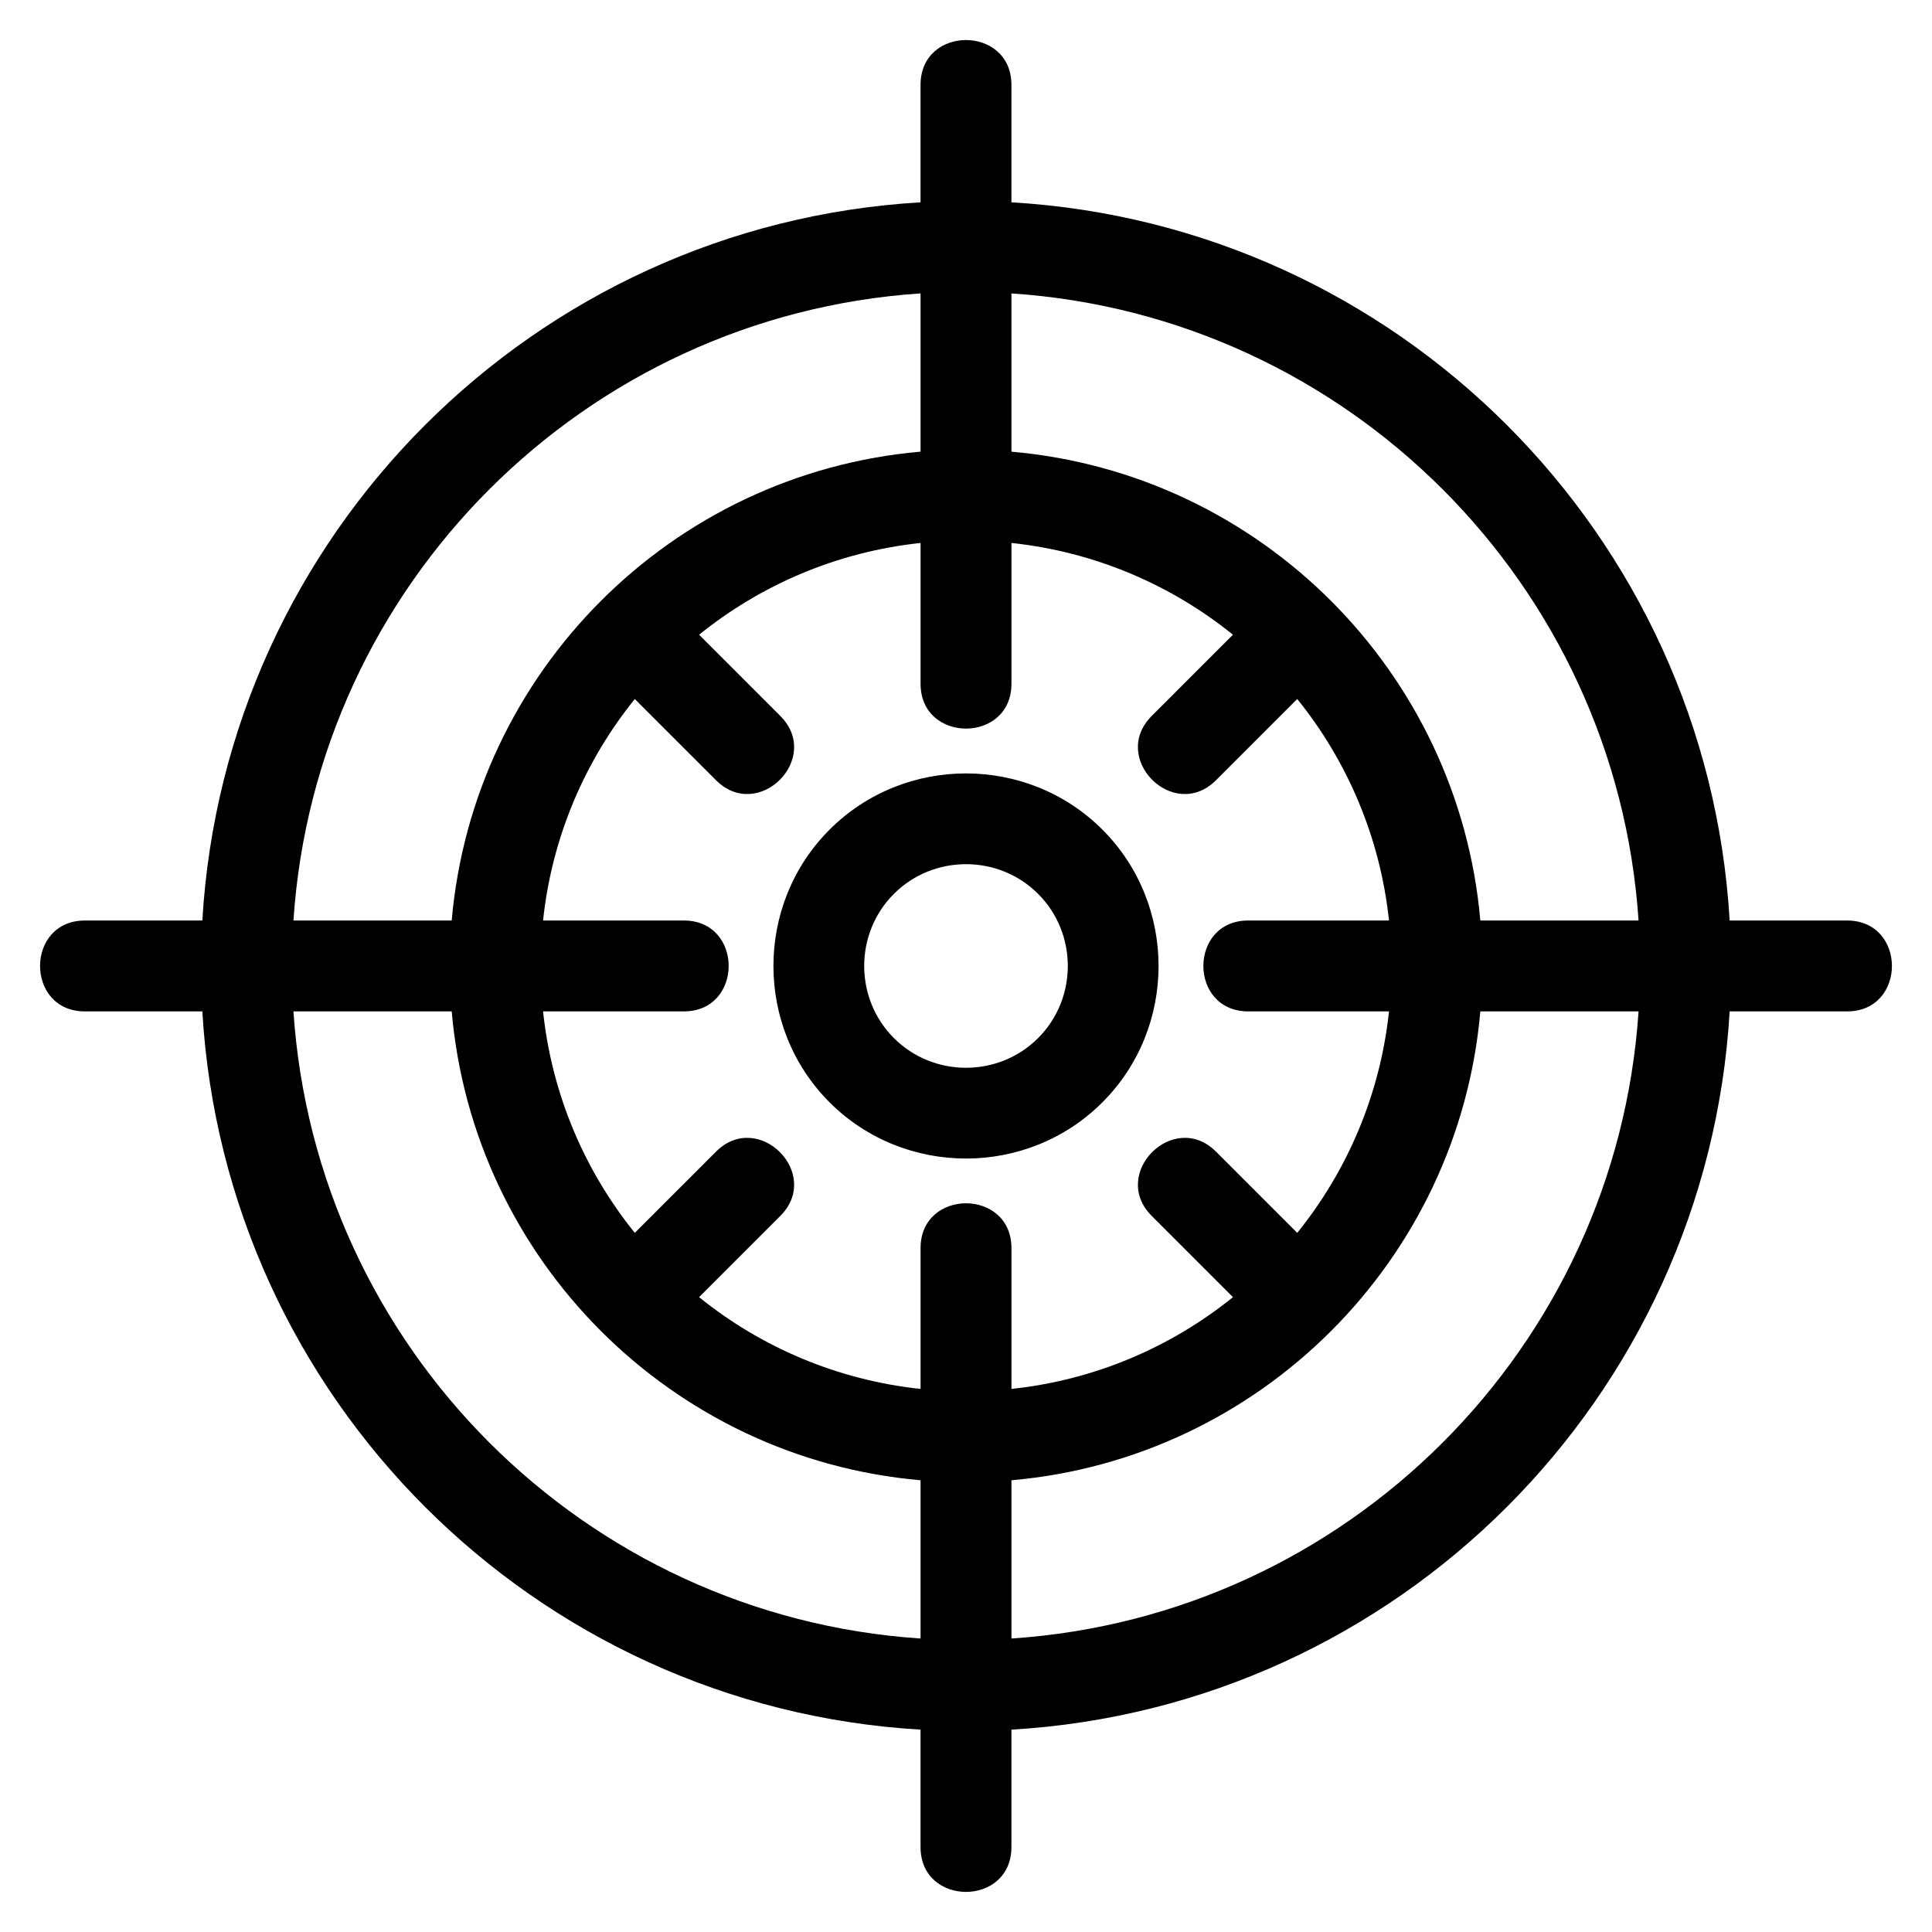
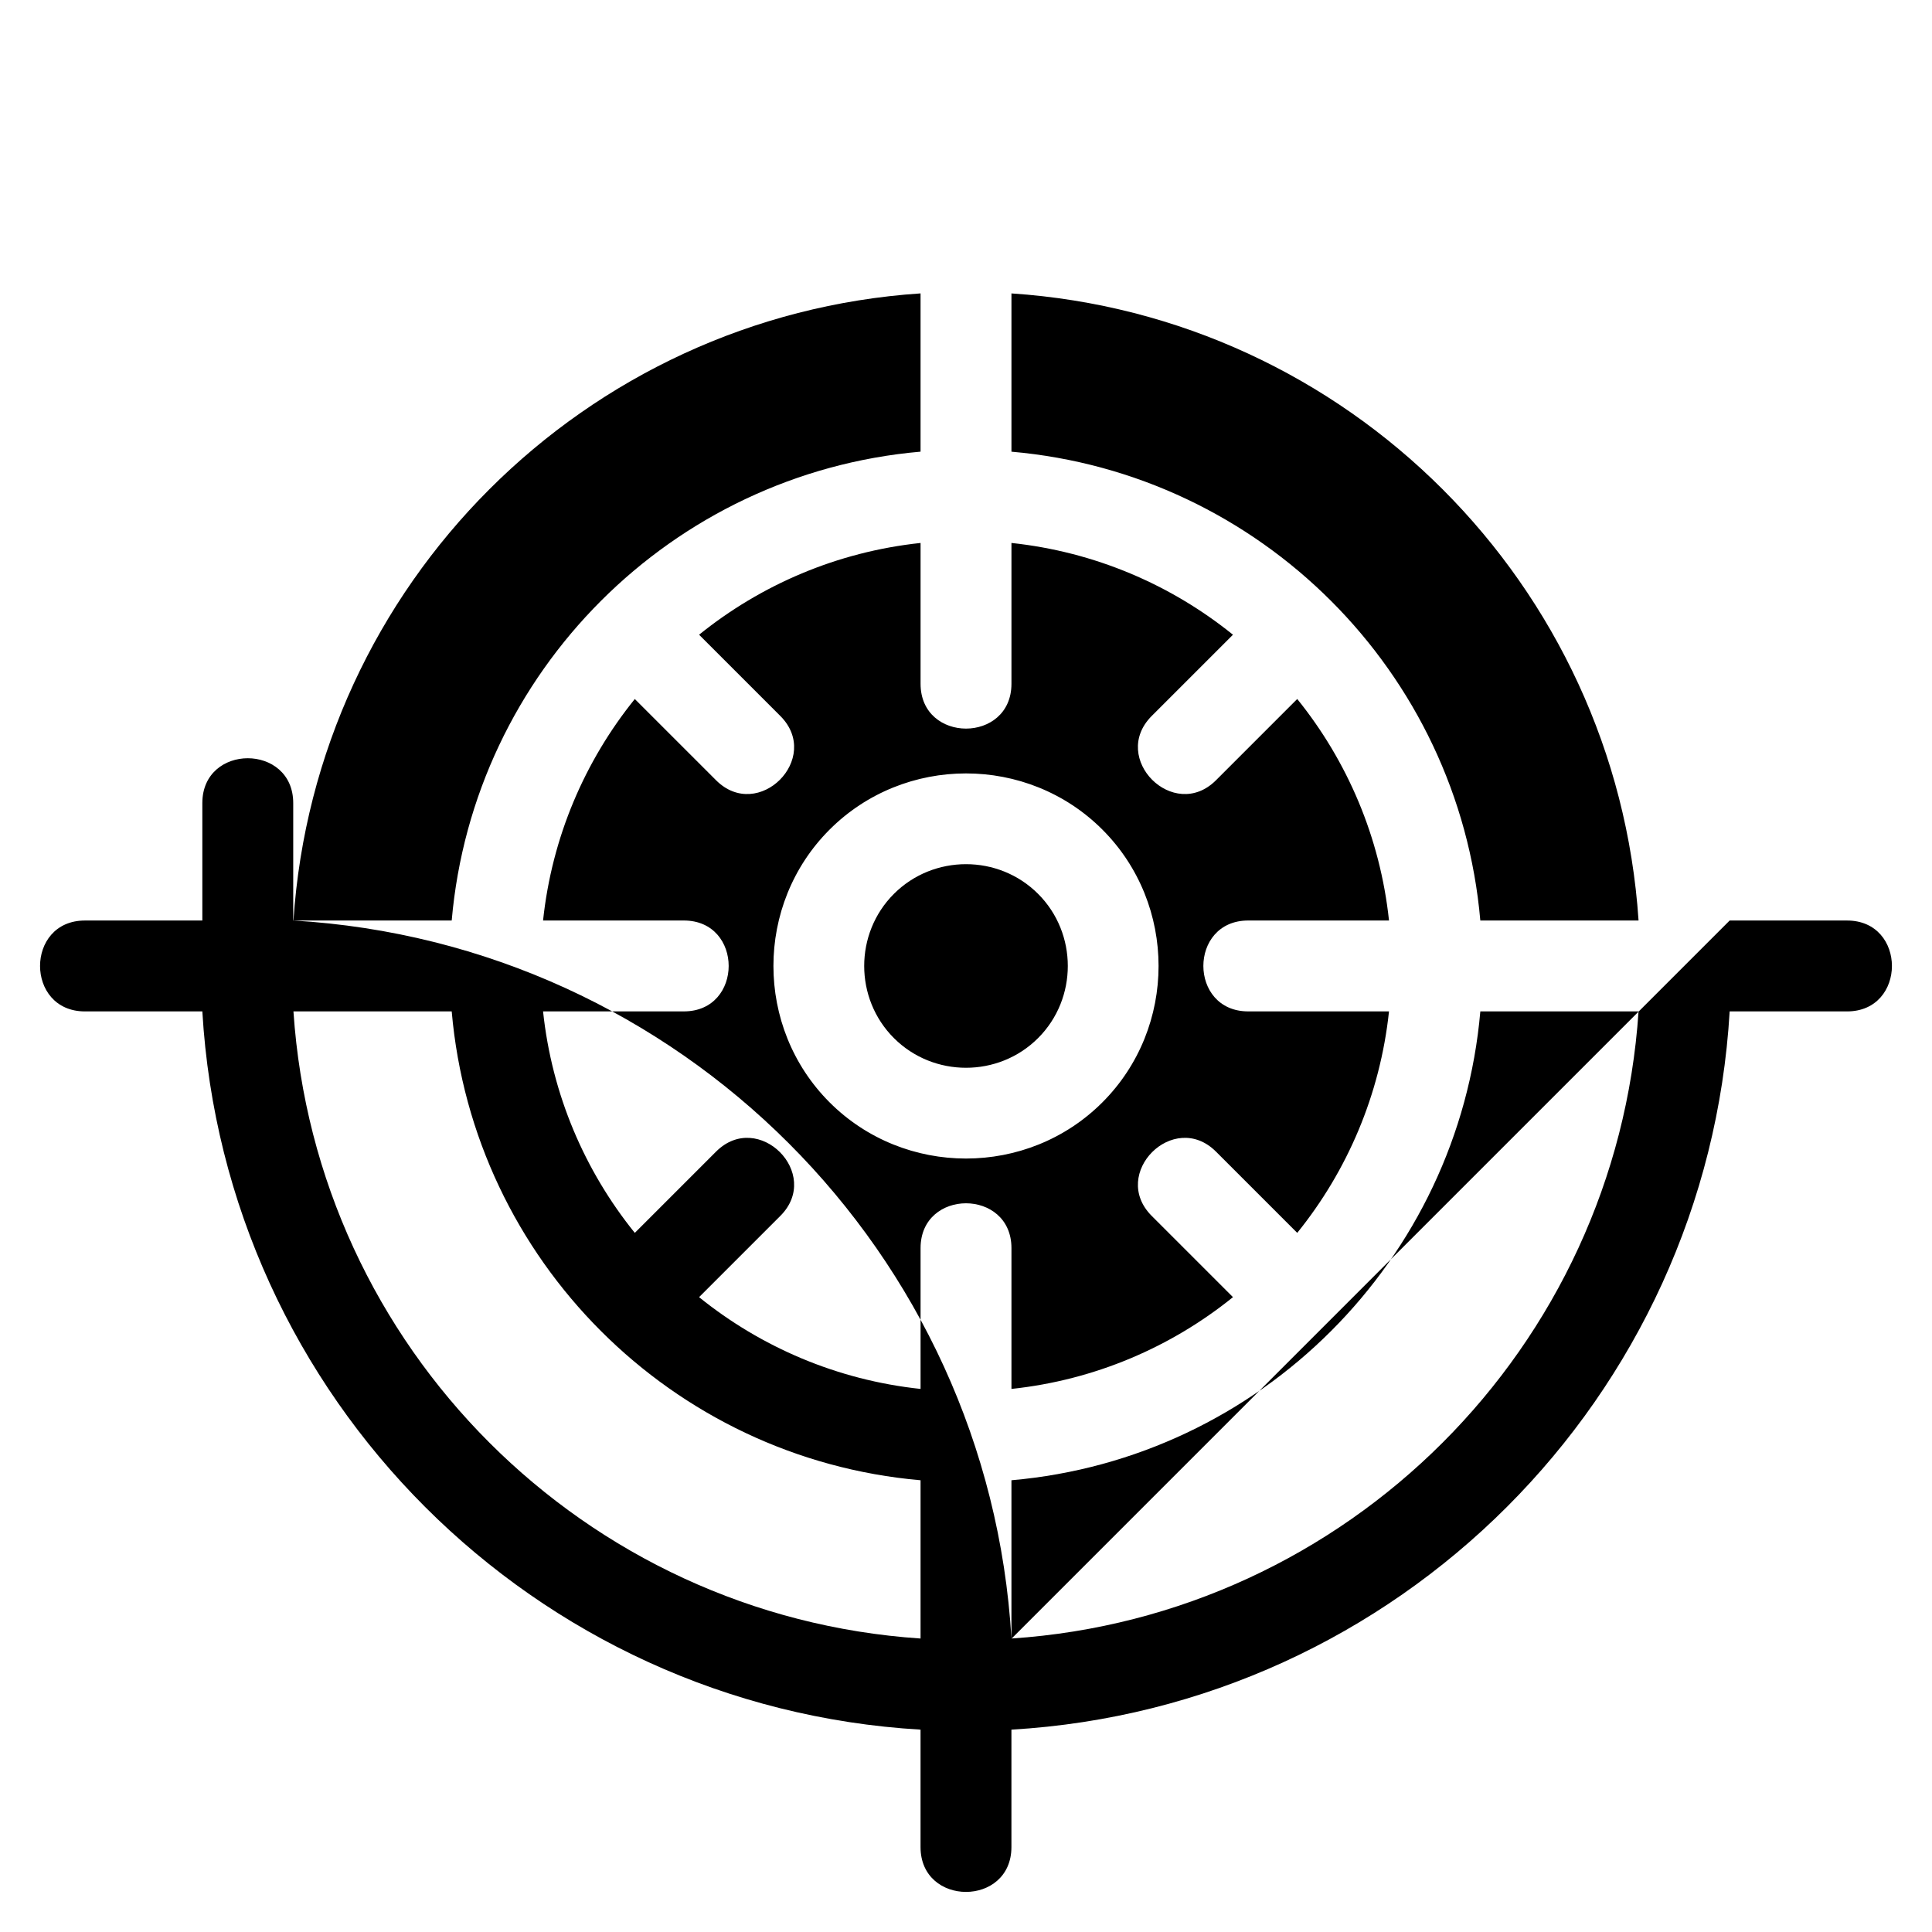
<svg xmlns="http://www.w3.org/2000/svg" fill="#000000" width="800px" height="800px" version="1.1" viewBox="144 144 512 512">
-   <path d="m412.04 263.7c65.957 5.75 118.5 58.297 124.26 124.25h41.934c-5.926-89.066-77.125-160.27-166.19-166.19v41.941zm24.102 100.15c19.852 19.852 19.852 52.438 0 72.289-19.852 19.852-52.43 19.844-72.289 0-19.844-19.852-19.852-52.438 0-72.289 19.855-19.844 52.438-19.852 72.289 0zm-17.035 17.035c-10.492-10.496-27.719-10.492-38.215 0-10.496 10.492-10.492 27.719 0 38.215 10.496 10.492 27.723 10.496 38.215 0 10.496-10.496 10.496-27.723 0-38.215zm183.27 7.062h31.117c15.848 0 15.848 24.086 0 24.086h-31.117c-6.004 102.38-87.957 184.34-190.34 190.34v31.117c0 15.848-24.086 15.848-24.086 0v-31.117c-102.38-6.004-184.33-87.957-190.33-190.34h-31.121c-15.848 0-15.848-24.086 0-24.086h31.121c6-102.38 87.949-184.33 190.33-190.33v-31.121c0-15.848 24.086-15.848 24.086 0v31.121c102.38 6 184.33 87.949 190.34 190.33zm-24.141 24.086h-41.934c-5.754 65.957-58.305 118.5-124.26 124.25v41.941c89.066-5.926 160.27-77.125 166.19-166.19zm-190.28 166.19v-41.941c-65.957-5.75-118.5-58.297-124.25-124.25h-41.941c5.926 89.066 77.125 160.26 166.19 166.19zm-166.19-190.28h41.941c5.754-65.957 58.297-118.5 124.25-124.25v-41.941c-89.066 5.934-160.27 77.125-166.19 166.19zm103.46 0c15.84 0 15.84 24.086 0 24.086h-37.309c2.344 22.102 11.074 42.297 24.312 58.695l21.523-21.523c11.203-11.203 28.242 5.832 17.035 17.035l-21.523 21.523c16.398 13.238 36.598 21.969 58.695 24.32v-37.316c0-15.84 24.086-15.84 24.086 0v37.316c22.102-2.352 42.297-11.078 58.703-24.32l-21.527-21.527c-11.203-11.199 5.832-28.234 17.035-17.031l21.523 21.523c13.238-16.398 21.969-36.598 24.32-58.695h-37.316c-15.84 0-15.84-24.086 0-24.086h37.316c-2.352-22.102-11.078-42.297-24.32-58.703l-21.523 21.527c-11.203 11.203-28.242-5.832-17.035-17.035l21.527-21.523c-16.406-13.238-36.602-21.969-58.703-24.32v37.316c0 15.84-24.086 15.84-24.086 0v-37.316c-22.102 2.352-42.289 11.078-58.695 24.32l21.523 21.523c11.203 11.203-5.832 28.242-17.031 17.035l-21.527-21.523c-13.234 16.398-21.969 36.598-24.312 58.695h37.309z" />
+   <path d="m412.04 263.7c65.957 5.75 118.5 58.297 124.26 124.25h41.934c-5.926-89.066-77.125-160.27-166.19-166.19v41.941zm24.102 100.15c19.852 19.852 19.852 52.438 0 72.289-19.852 19.852-52.43 19.844-72.289 0-19.844-19.852-19.852-52.438 0-72.289 19.855-19.844 52.438-19.852 72.289 0zm-17.035 17.035c-10.492-10.496-27.719-10.492-38.215 0-10.496 10.492-10.492 27.719 0 38.215 10.496 10.492 27.723 10.496 38.215 0 10.496-10.496 10.496-27.723 0-38.215zm183.27 7.062h31.117c15.848 0 15.848 24.086 0 24.086h-31.117c-6.004 102.38-87.957 184.34-190.34 190.34v31.117c0 15.848-24.086 15.848-24.086 0v-31.117c-102.38-6.004-184.33-87.957-190.33-190.34h-31.121c-15.848 0-15.848-24.086 0-24.086h31.121v-31.121c0-15.848 24.086-15.848 24.086 0v31.121c102.38 6 184.33 87.949 190.34 190.33zm-24.141 24.086h-41.934c-5.754 65.957-58.305 118.5-124.26 124.25v41.941c89.066-5.926 160.27-77.125 166.19-166.19zm-190.28 166.19v-41.941c-65.957-5.75-118.5-58.297-124.25-124.25h-41.941c5.926 89.066 77.125 160.26 166.19 166.19zm-166.19-190.28h41.941c5.754-65.957 58.297-118.5 124.25-124.25v-41.941c-89.066 5.934-160.27 77.125-166.19 166.19zm103.46 0c15.84 0 15.84 24.086 0 24.086h-37.309c2.344 22.102 11.074 42.297 24.312 58.695l21.523-21.523c11.203-11.203 28.242 5.832 17.035 17.035l-21.523 21.523c16.398 13.238 36.598 21.969 58.695 24.32v-37.316c0-15.84 24.086-15.84 24.086 0v37.316c22.102-2.352 42.297-11.078 58.703-24.32l-21.527-21.527c-11.203-11.199 5.832-28.234 17.035-17.031l21.523 21.523c13.238-16.398 21.969-36.598 24.32-58.695h-37.316c-15.84 0-15.84-24.086 0-24.086h37.316c-2.352-22.102-11.078-42.297-24.32-58.703l-21.523 21.527c-11.203 11.203-28.242-5.832-17.035-17.035l21.527-21.523c-16.406-13.238-36.602-21.969-58.703-24.32v37.316c0 15.84-24.086 15.84-24.086 0v-37.316c-22.102 2.352-42.289 11.078-58.695 24.32l21.523 21.523c11.203 11.203-5.832 28.242-17.031 17.035l-21.527-21.523c-13.234 16.398-21.969 36.598-24.312 58.695h37.309z" />
</svg>